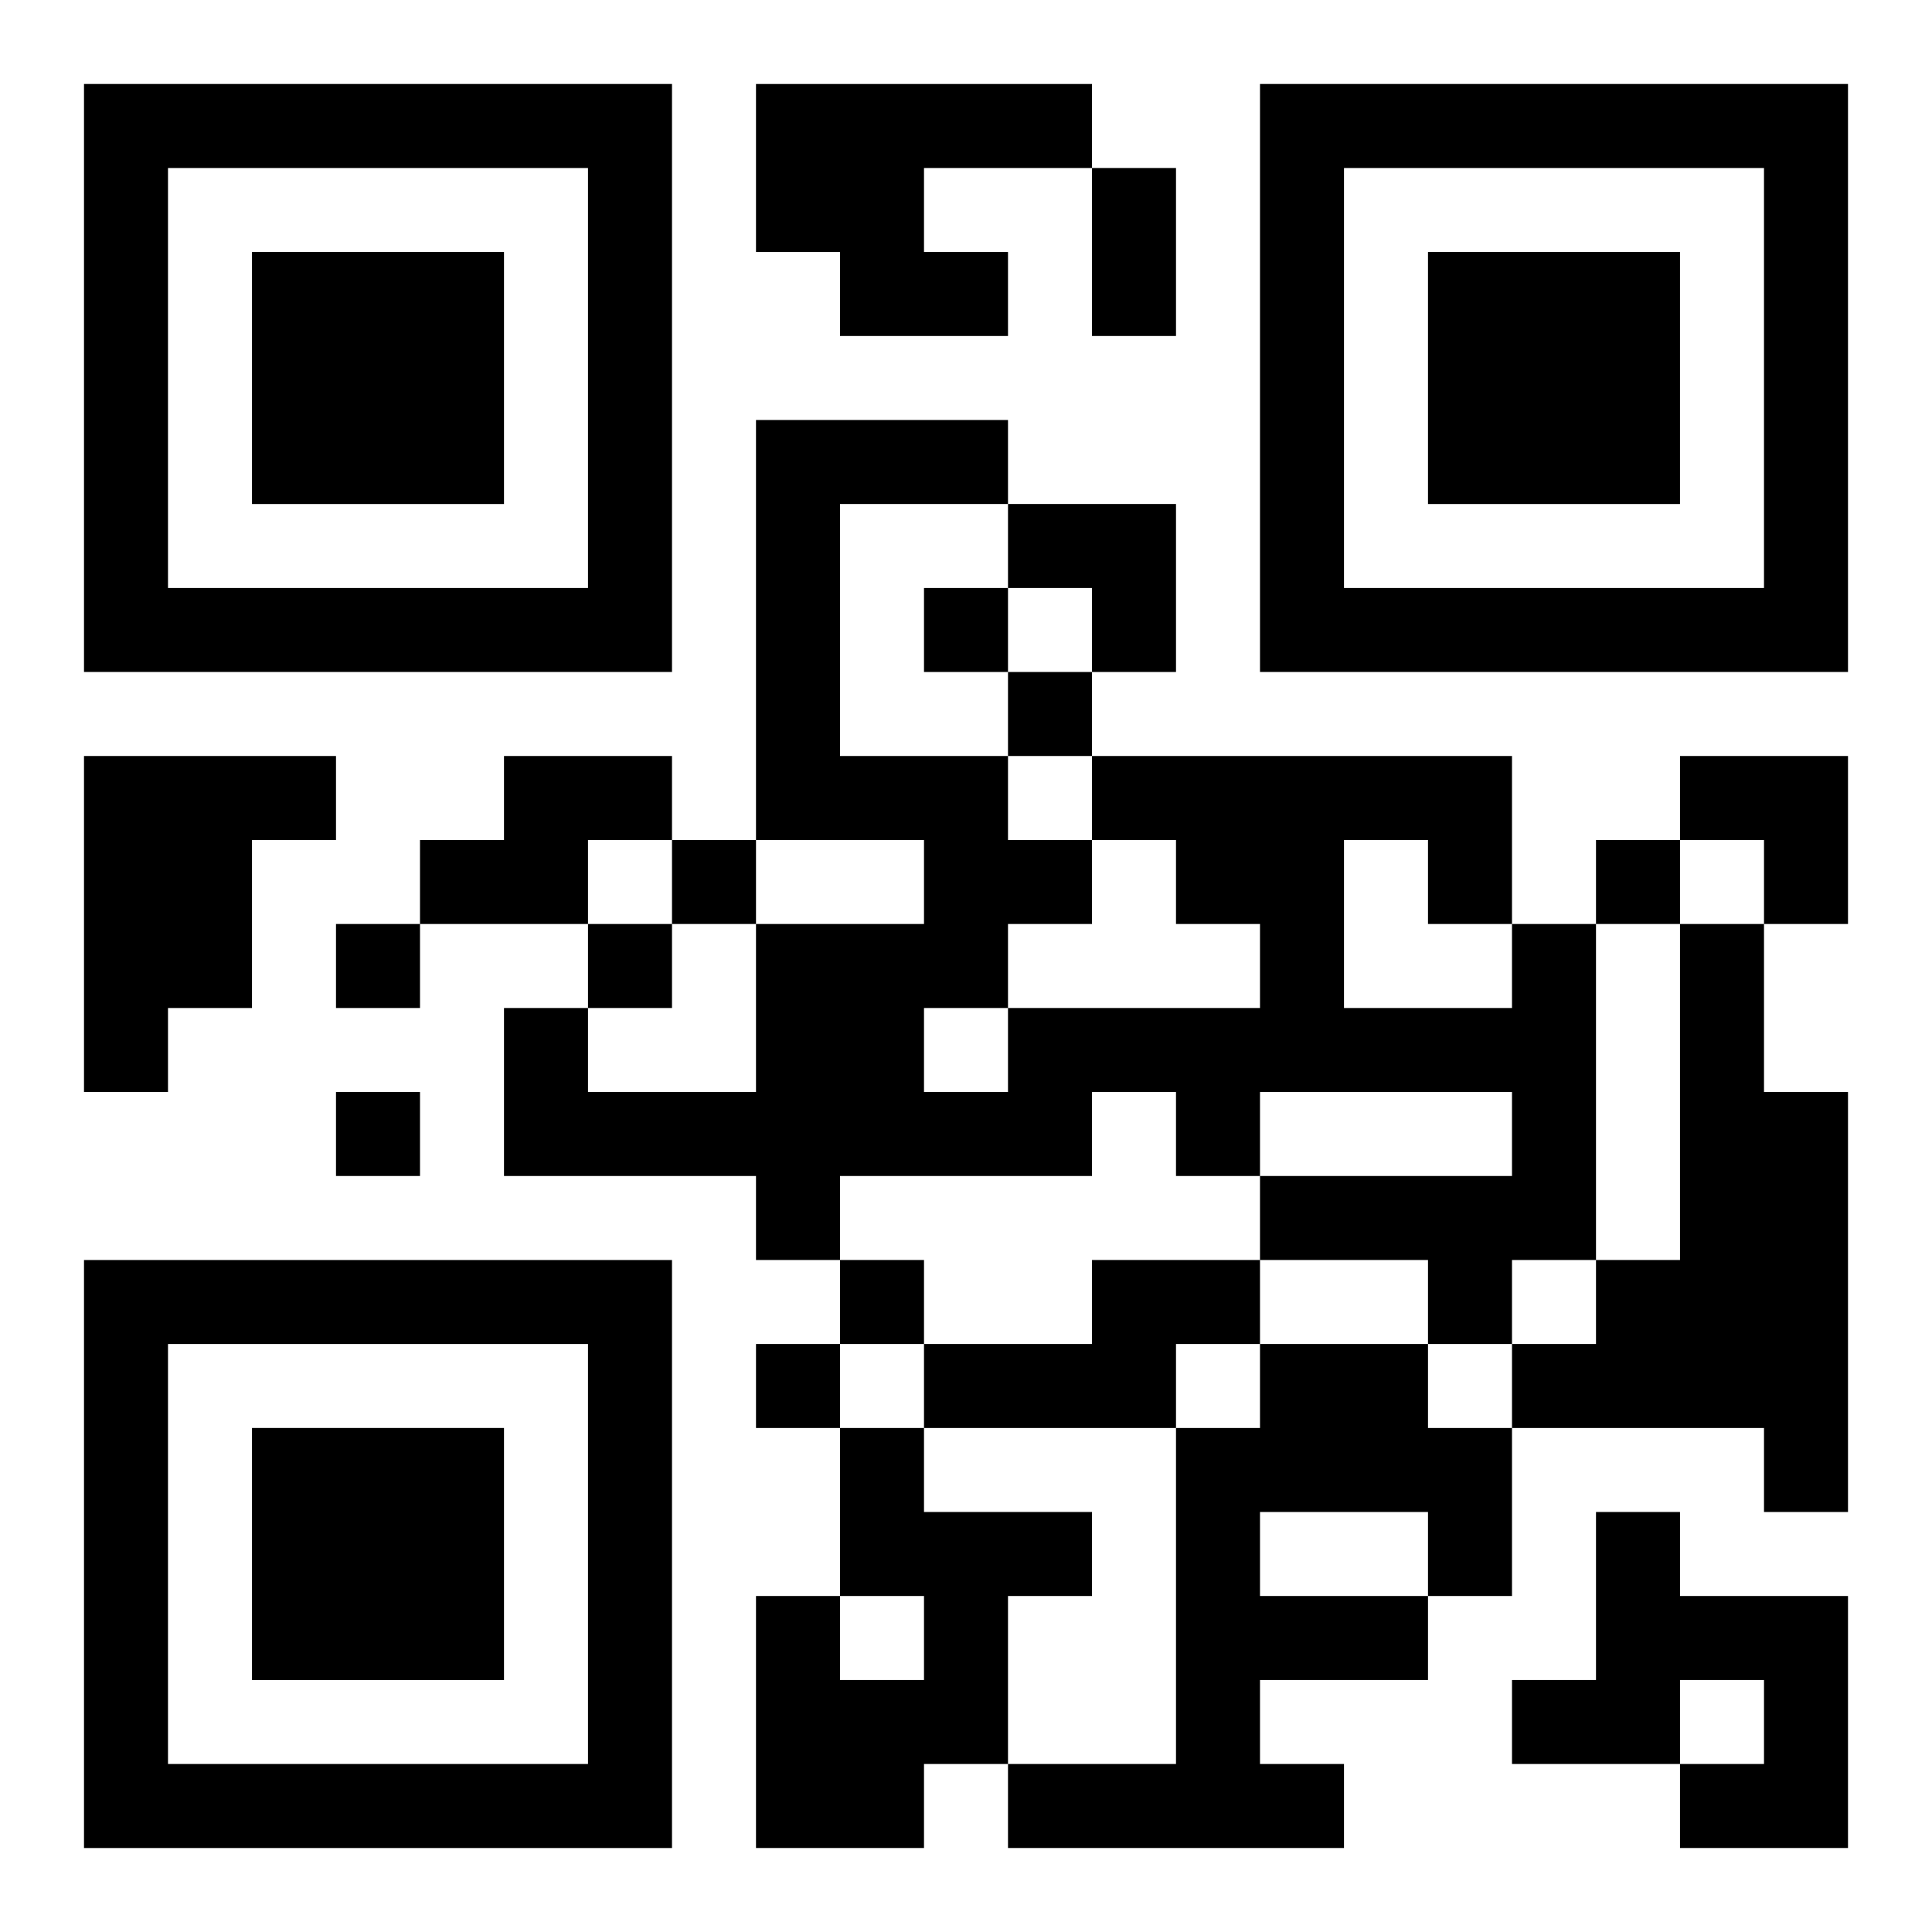
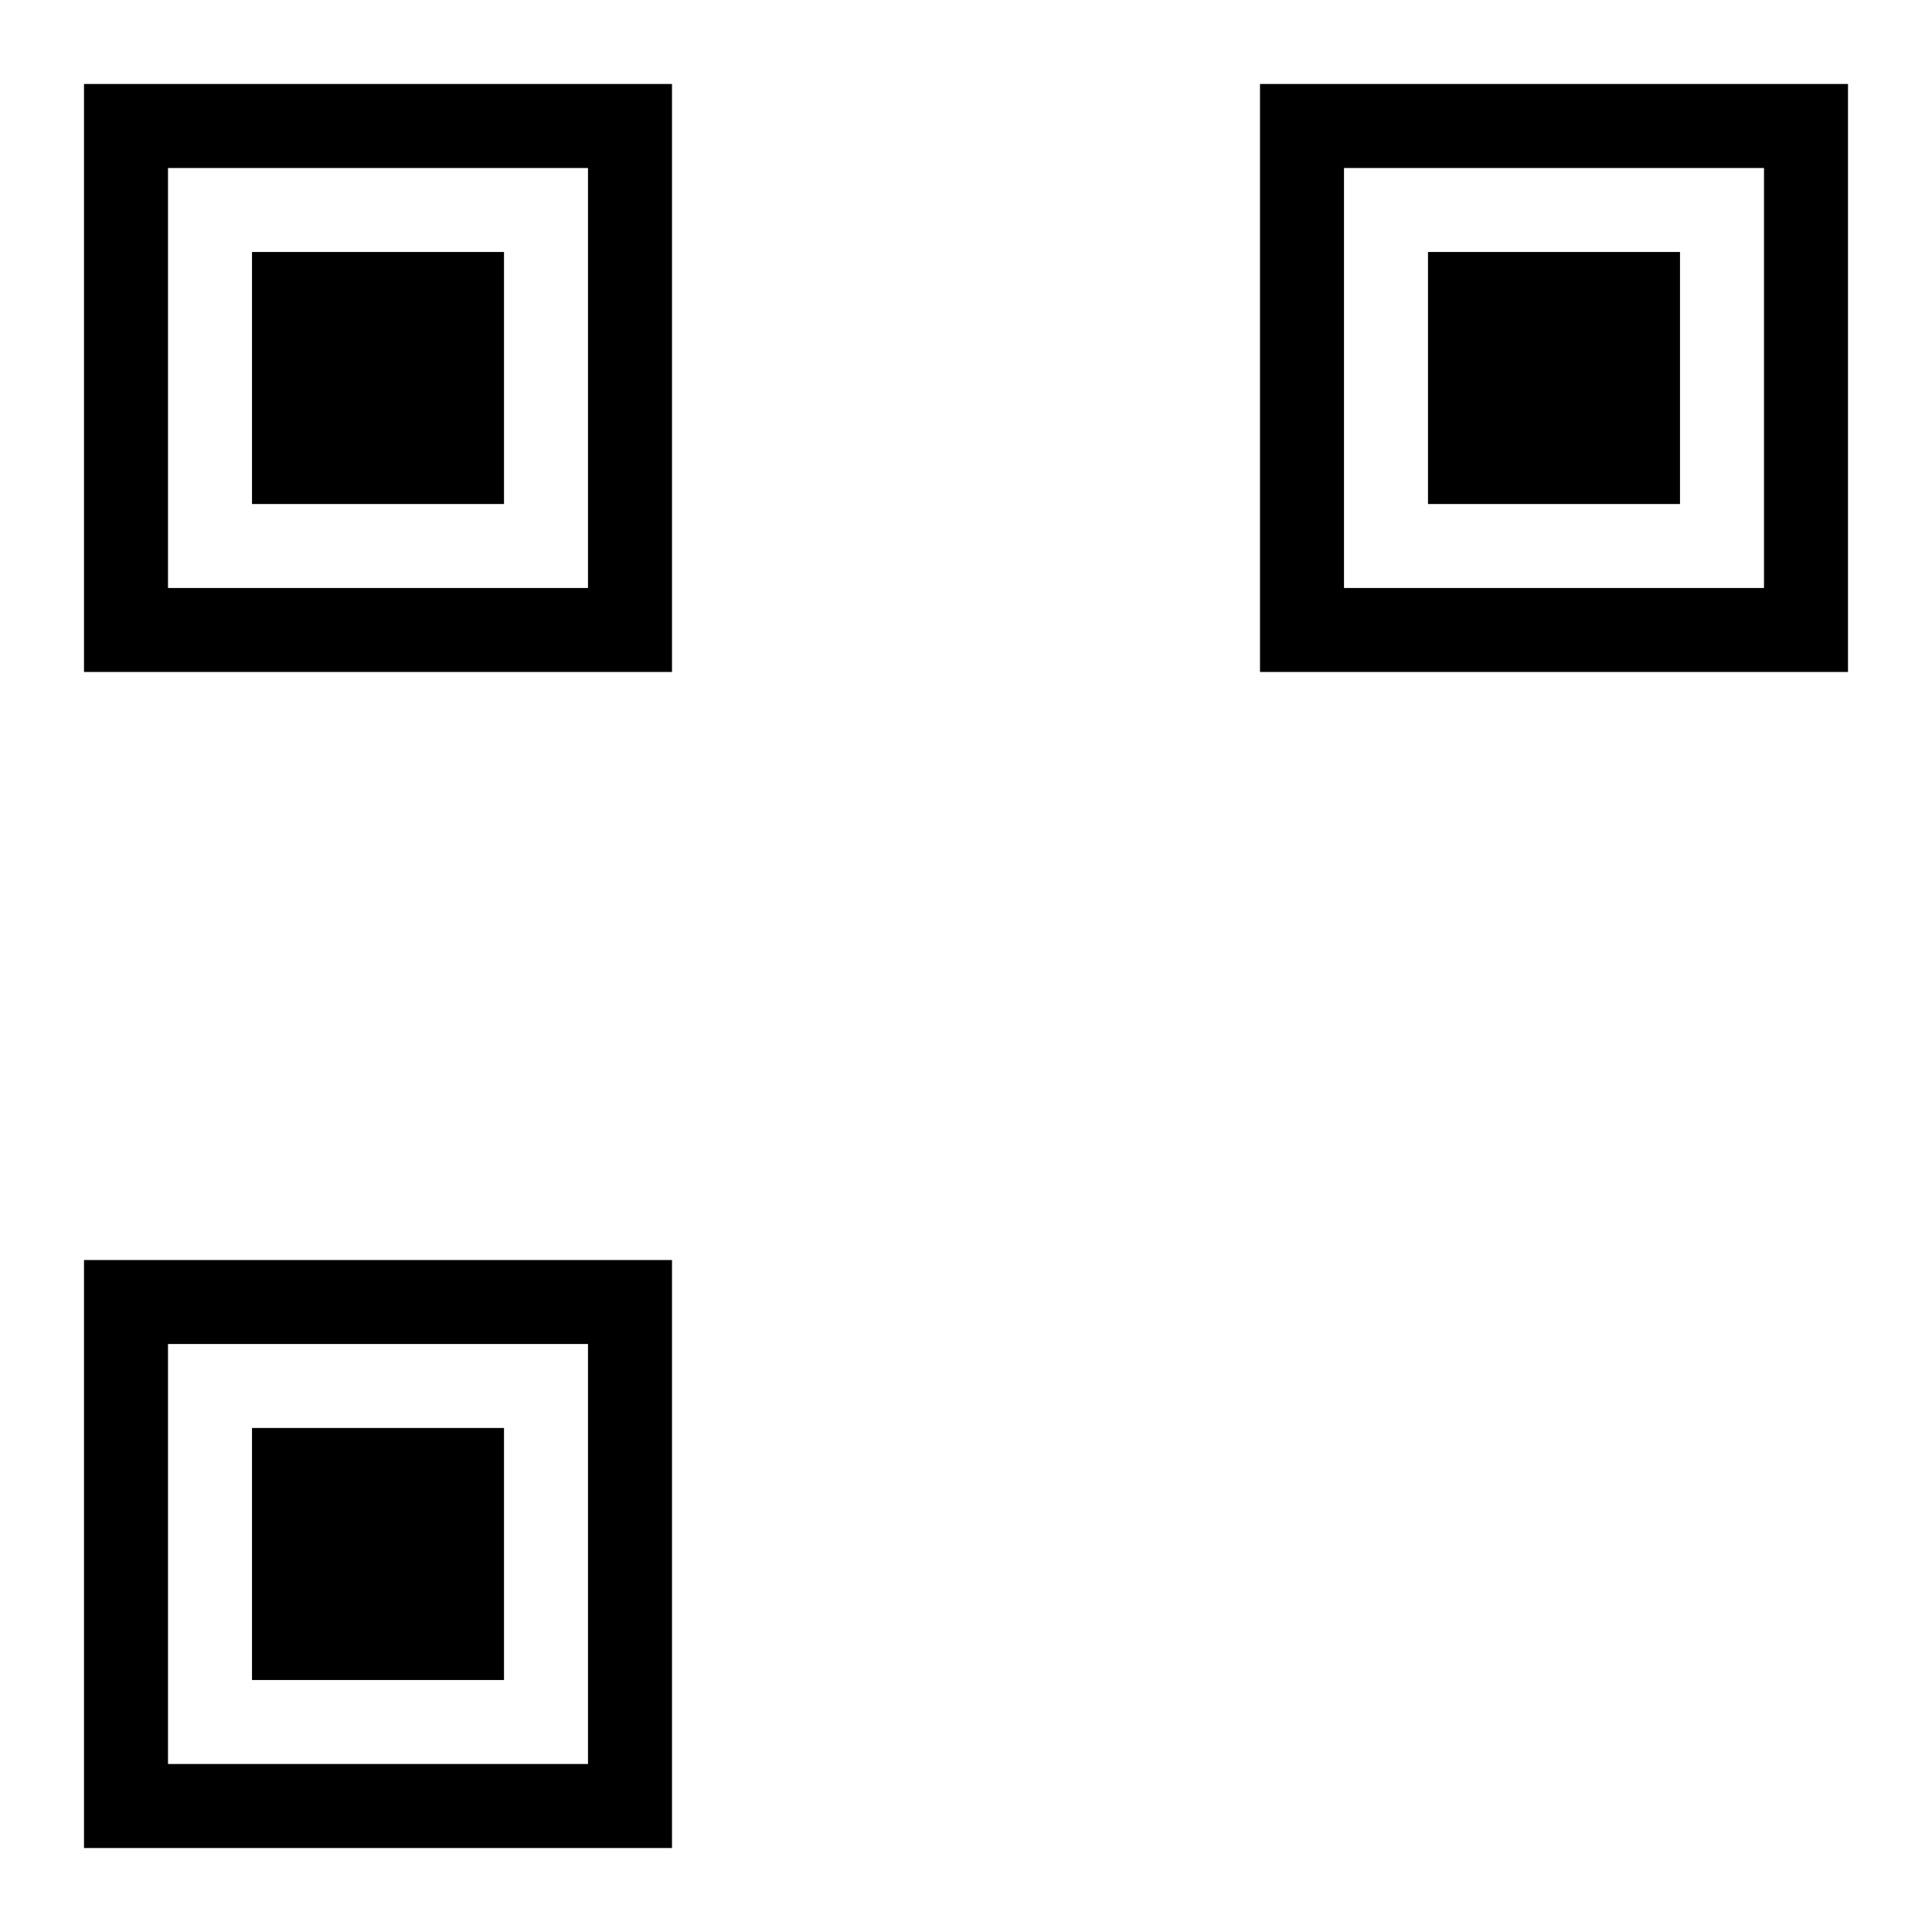
<svg xmlns="http://www.w3.org/2000/svg" xmlns:xlink="http://www.w3.org/1999/xlink" width="250" height="250" baseProfile="full" version="1.1" viewBox="-1 -1 23 23">
  <symbol id="a">
-     <path d="m0 7v7h7v-7h-7zm1 1h5v5h-5v-5zm1 1v3h3v-3h-3z" />
+     <path d="m0 7v7h7v-7h-7zm1 1h5v5h-5v-5zm1 1v3h3v-3h-3" />
  </symbol>
  <use y="-7" xlink:href="#a" />
  <use y="7" xlink:href="#a" />
  <use x="14" y="-7" xlink:href="#a" />
-   <path d="m8 0h4v1h-2v1h1v1h-2v-1h-1v-2m-8 8h3v1h-1v2h-1v1h-1v-4m5 0h2v1h-1v1h-2v-1h1v-1m12 2h1v4h-1v1h-1v-1h-2v-1h3v-1h-3v1h-1v-1h-1v1h-3v1h-1v-1h-3v-2h1v1h2v-2h2v-1h-2v-5h3v1h-2v3h2v1h1v1h-1v1h3v-1h-1v-1h-1v-1h5v2m-2-1v2h2v-1h-1v-1h-1m-5 2v1h1v-1h-1m9-1h1v2h1v5h-1v-1h-3v-1h1v-1h1v-4m-7 4h2v1h-1v1h-3v-1h2v-1m2 1h2v1h1v2h-1v1h-2v1h1v1h-4v-1h2v-4h1v-1m0 2v1h2v-1h-2m-5-1h1v1h2v1h-1v2h-1v1h-2v-3h1v1h1v-1h-1v-2m9 1h1v1h2v3h-2v-1h1v-1h-1v1h-2v-1h1v-2m-8-11v1h1v-1h-1m1 1v1h1v-1h-1m-4 2v1h1v-1h-1m11 0v1h1v-1h-1m-15 1v1h1v-1h-1m3 0v1h1v-1h-1m-3 2v1h1v-1h-1m6 2v1h1v-1h-1m-1 1v1h1v-1h-1m4-14h1v2h-1v-2m-1 4h2v2h-1v-1h-1zm8 3h2v2h-1v-1h-1z" />
</svg>